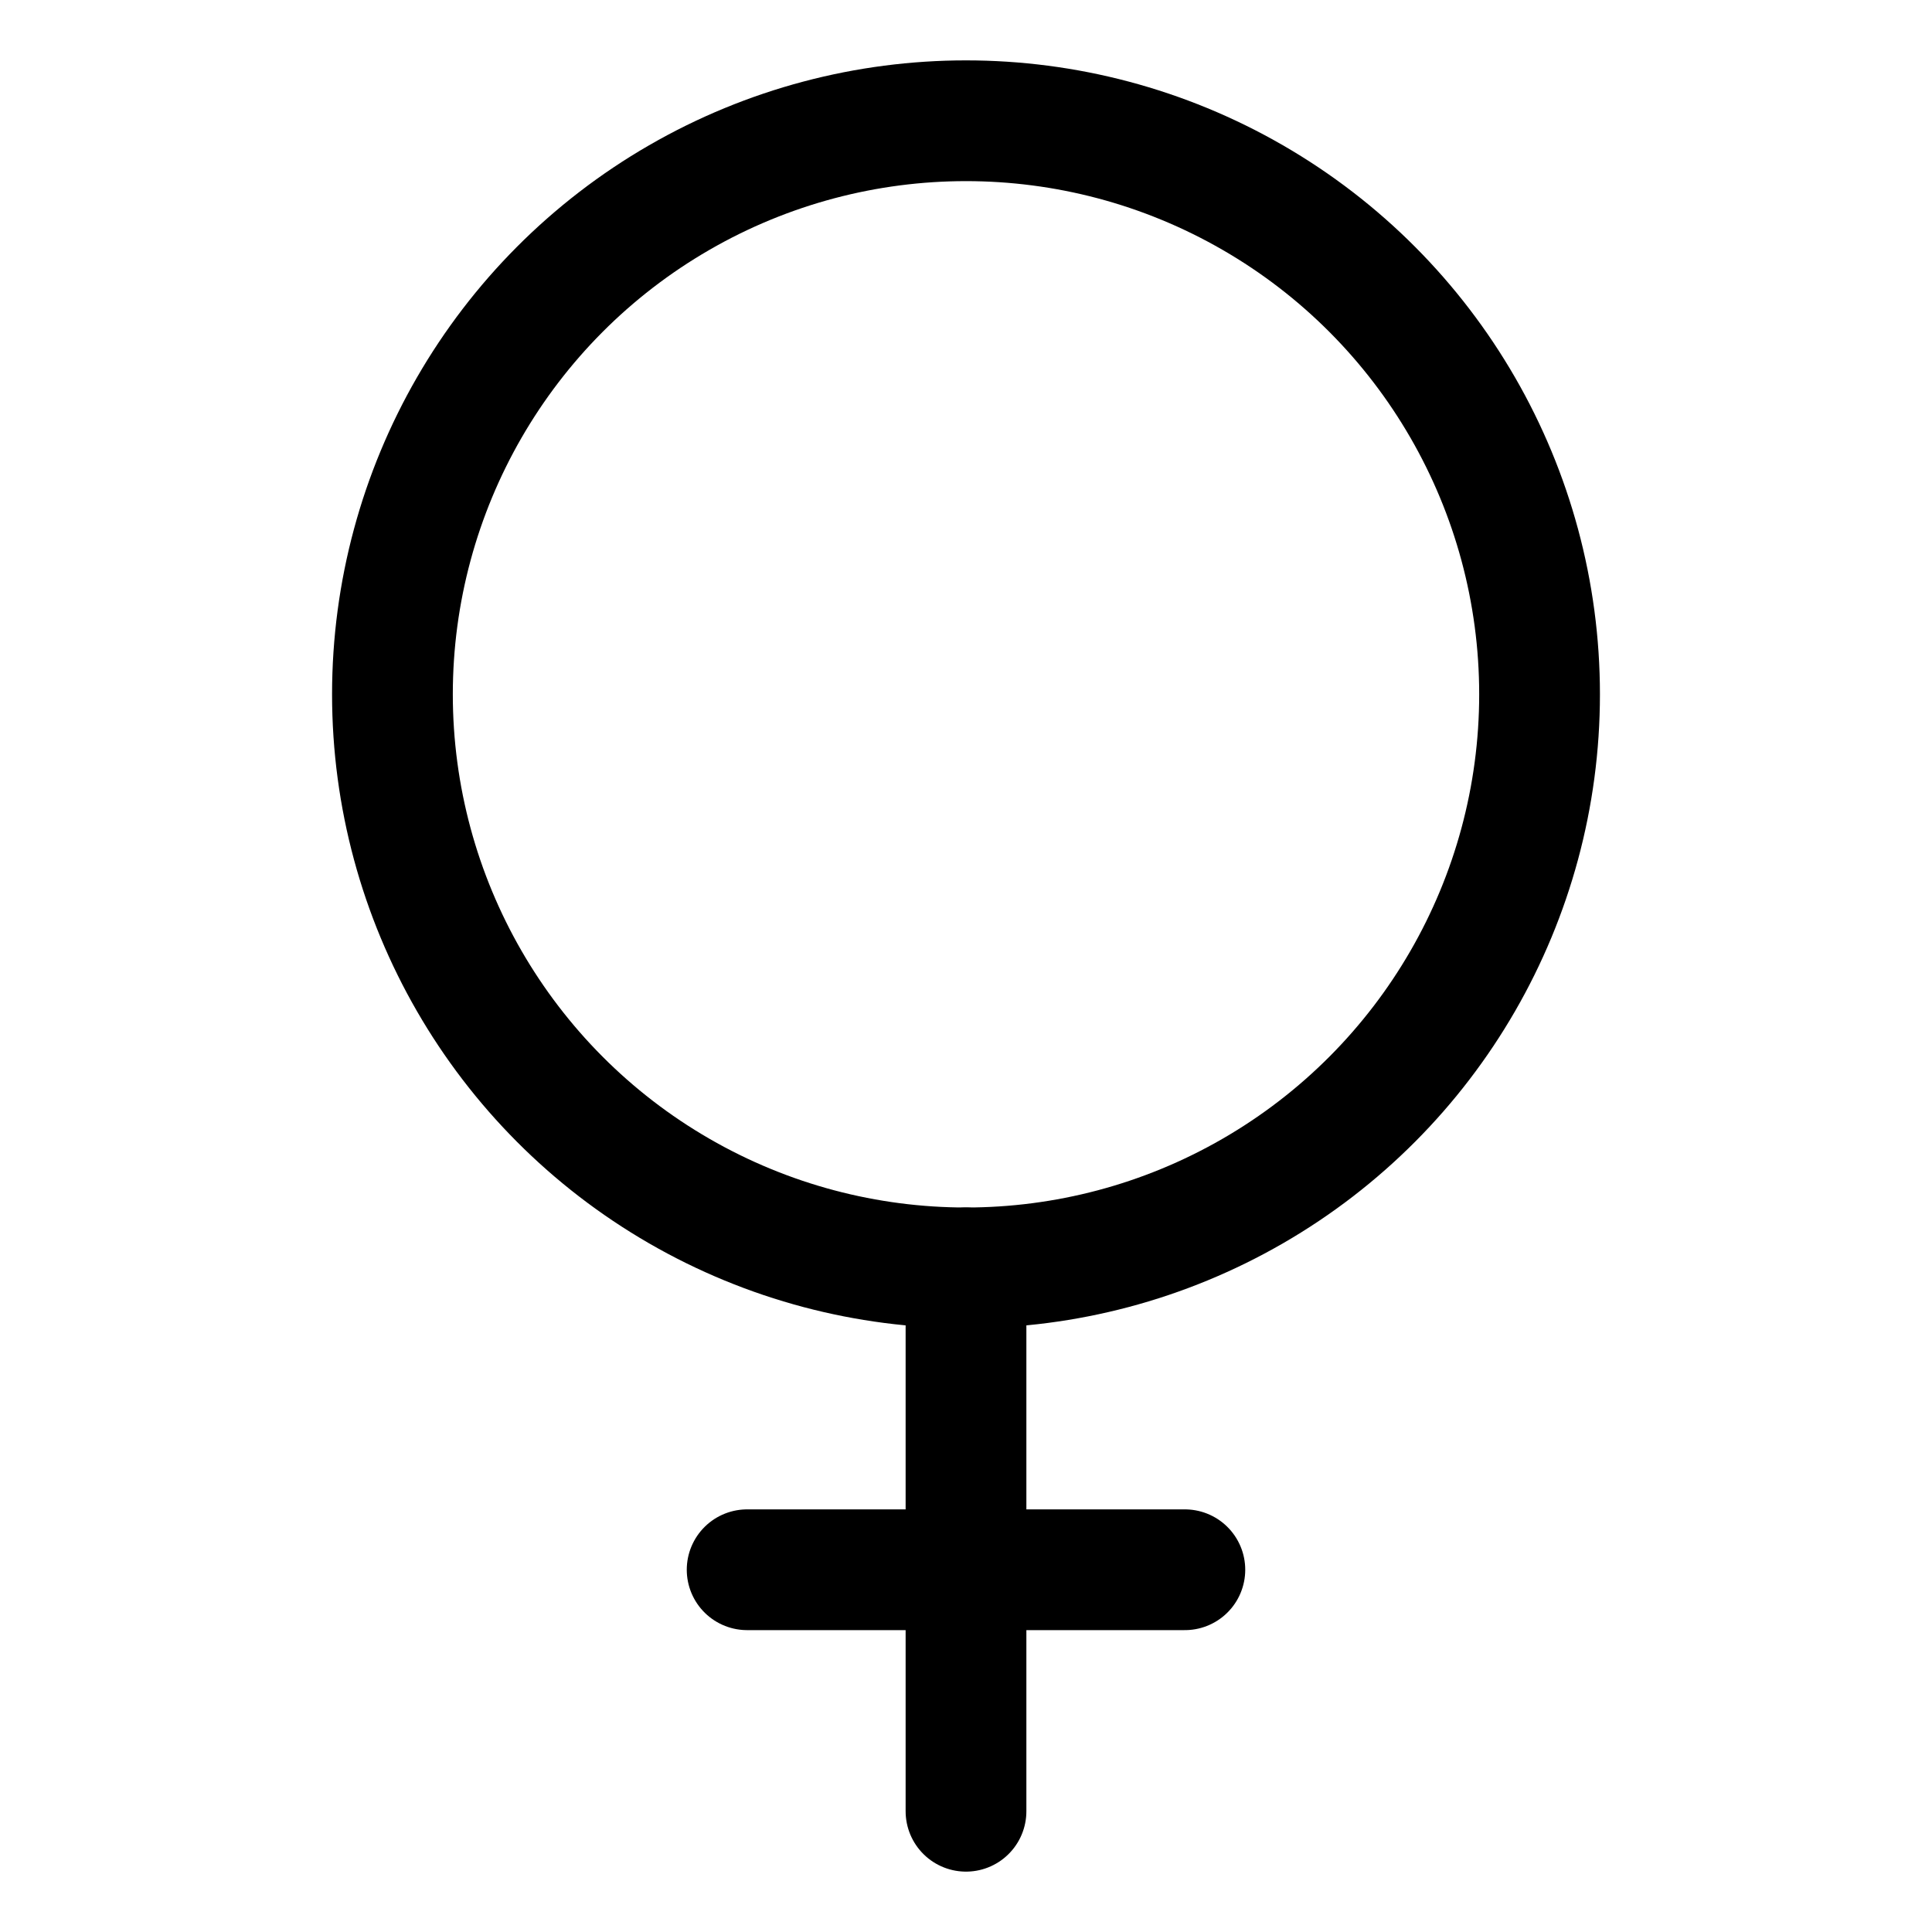
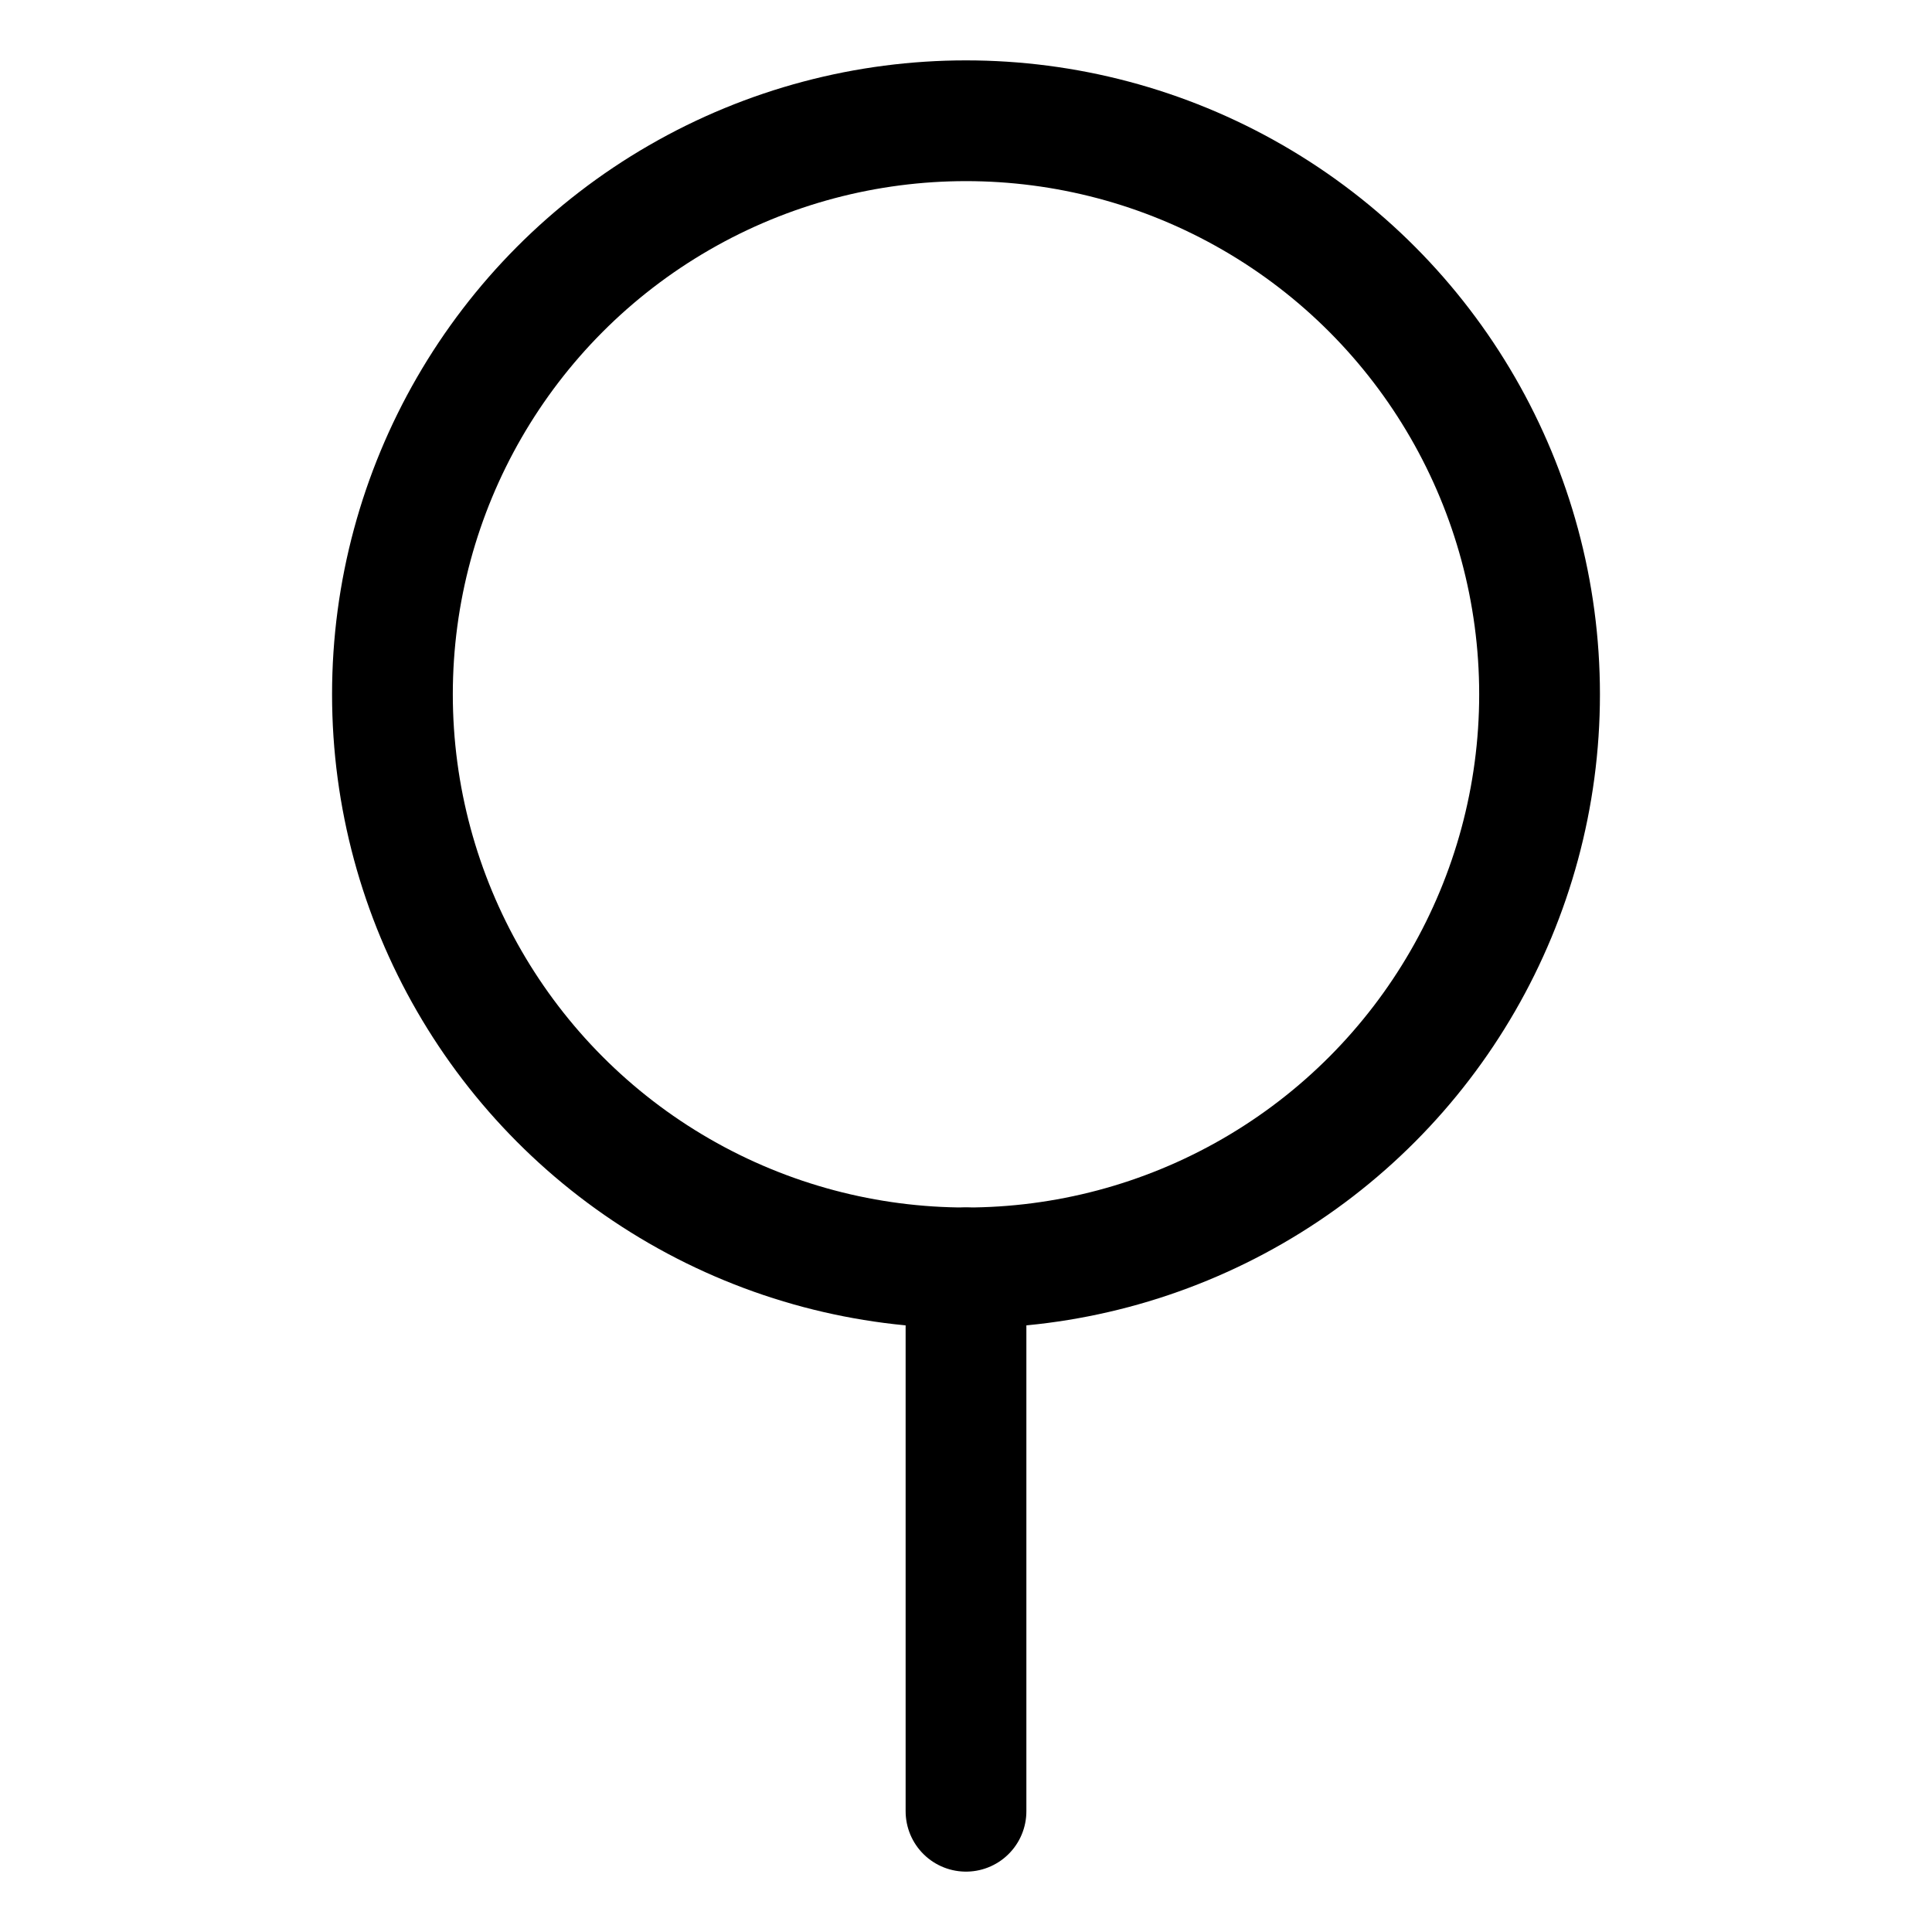
<svg xmlns="http://www.w3.org/2000/svg" width="800px" height="800px" viewBox="0 0 512 512">
  <title>female-outline</title>
  <circle cx="256" cy="184" r="152" fill="none" stroke="#000000" stroke-linecap="round" stroke-linejoin="round" stroke-width="32" />
  <line x1="256" y1="336" x2="256" y2="480" fill="none" stroke="#000000" stroke-linecap="round" stroke-linejoin="round" stroke-width="32" />
-   <line x1="314" y1="416" x2="198" y2="416" fill="none" stroke="#000000" stroke-linecap="round" stroke-linejoin="round" stroke-width="32" />
</svg>